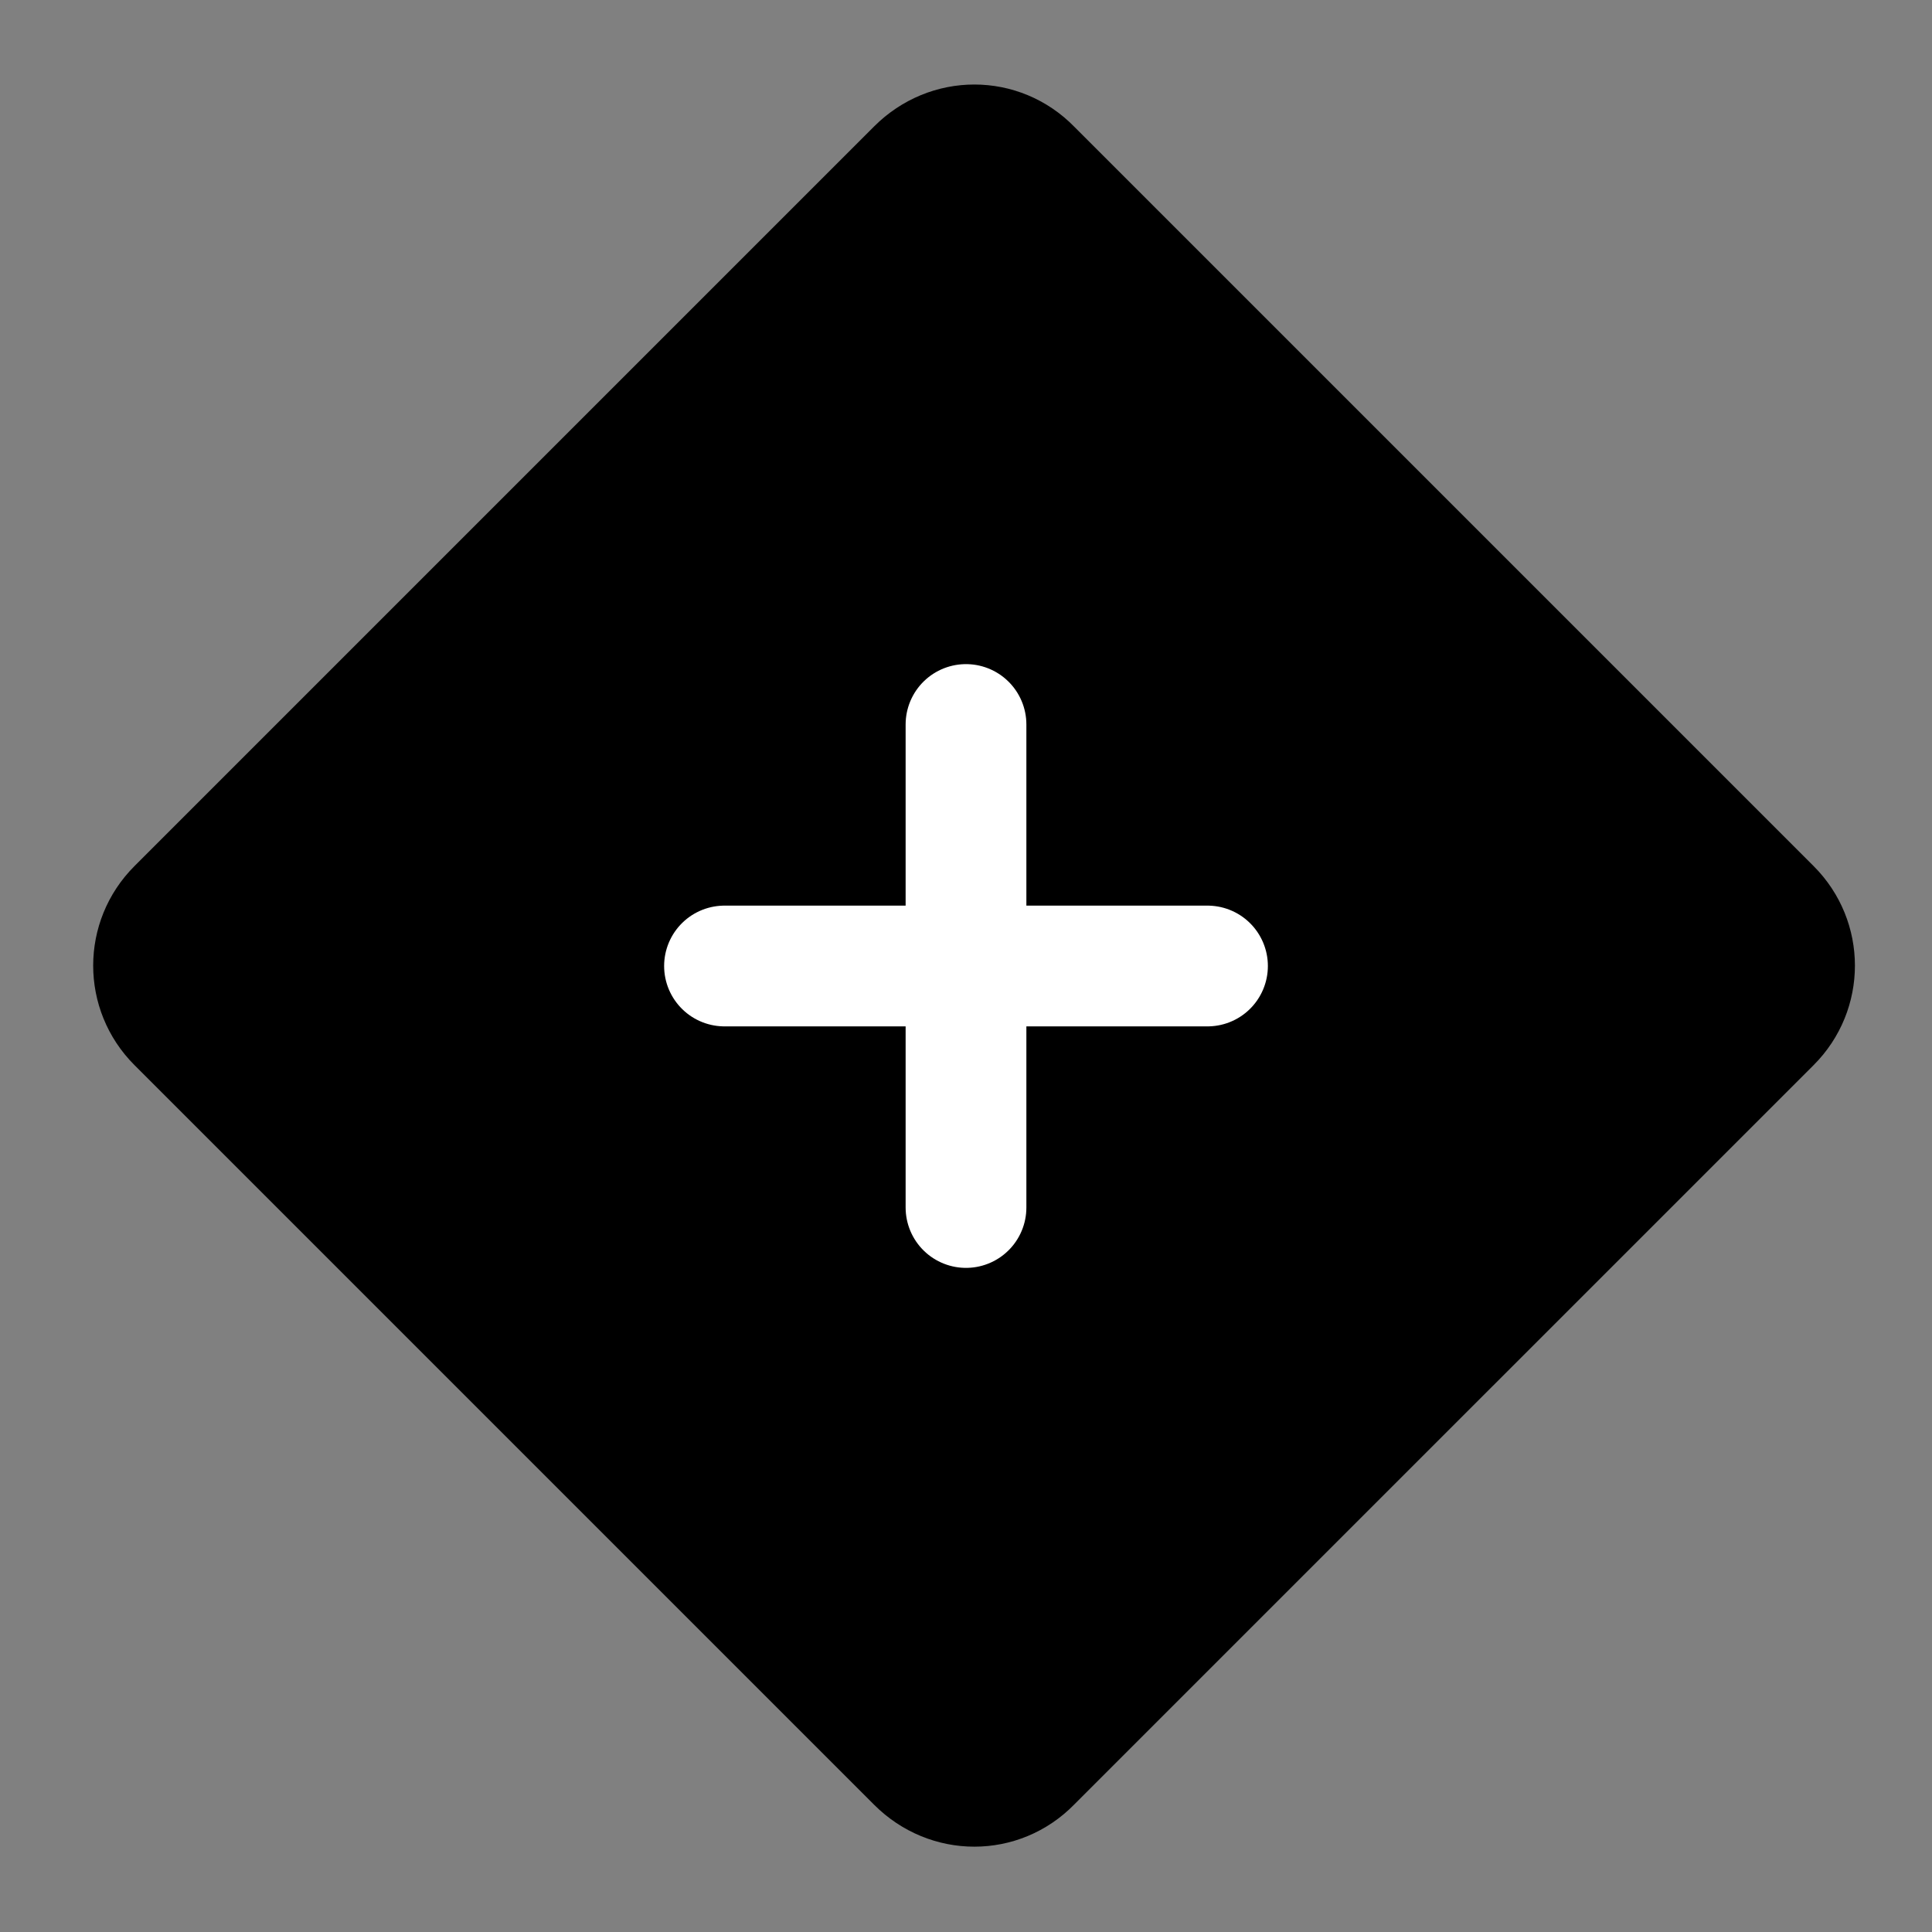
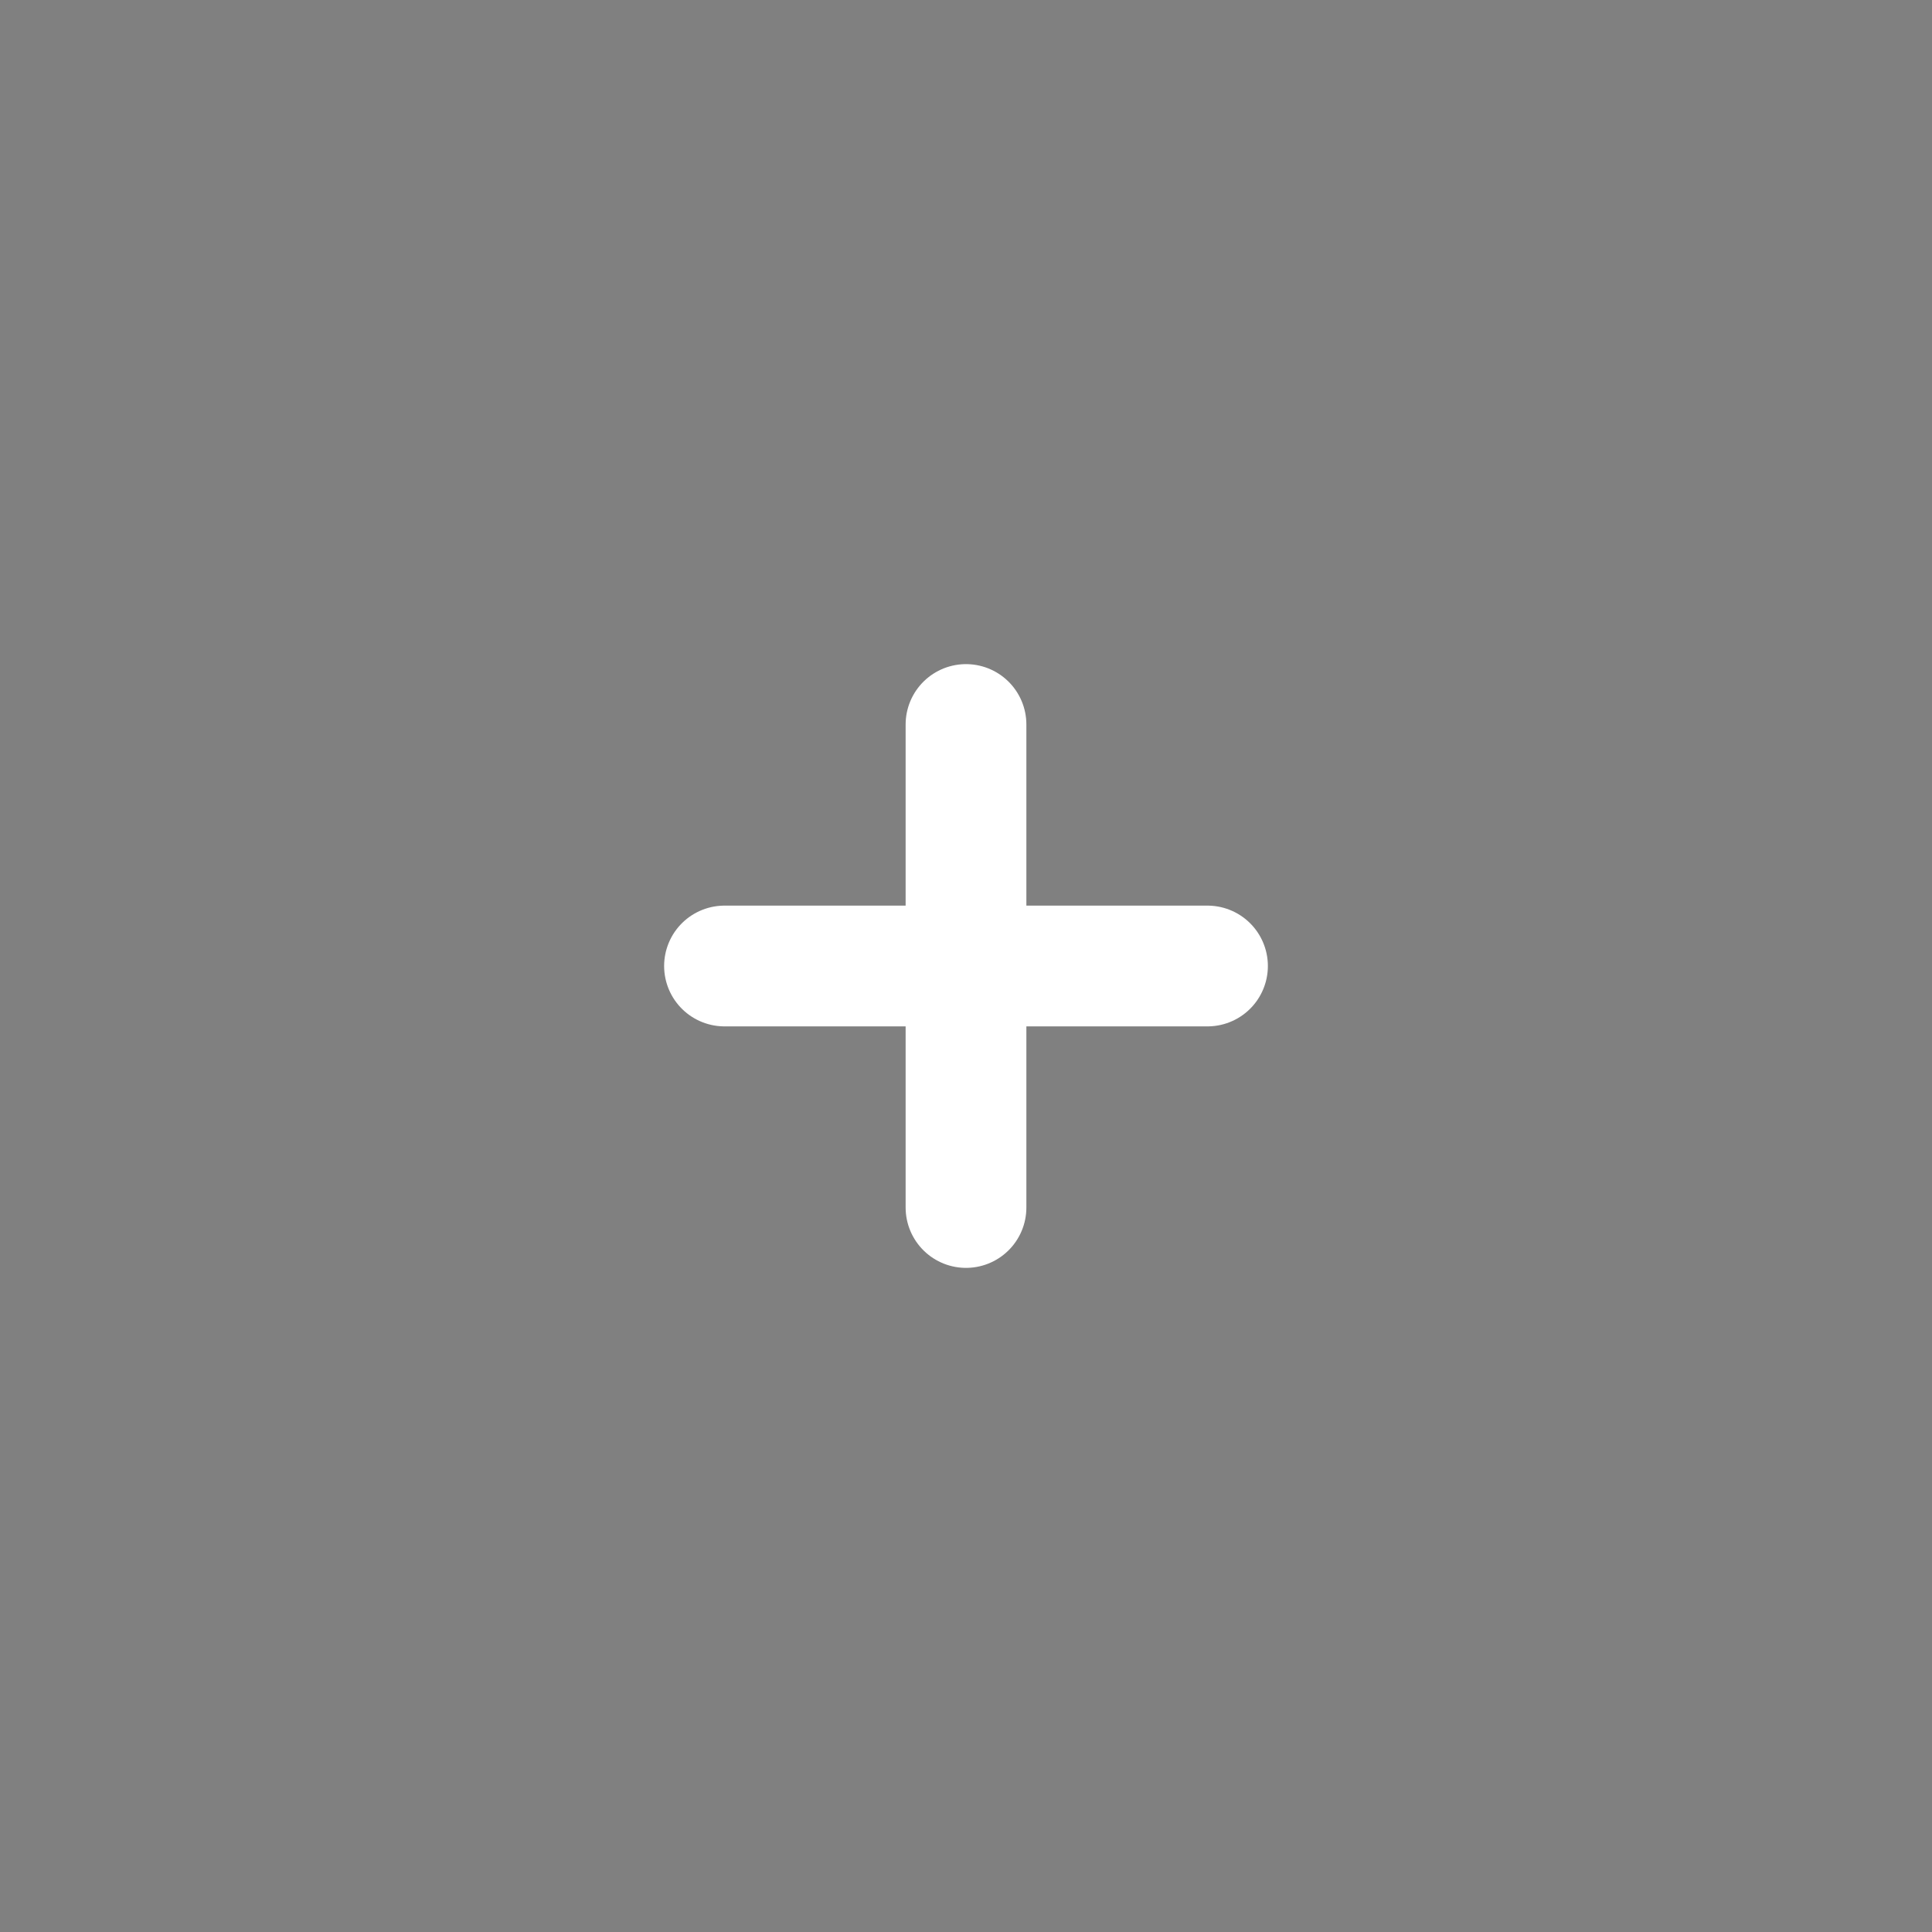
<svg xmlns="http://www.w3.org/2000/svg" width="24" height="24" viewBox="0 0 24 24" fill="none">
  <rect x="0" y="0" width="24" height="24" fill="#808080" stroke="none" />
  <desc>
			Created with Pixso.
	</desc>
  <defs>
    <clipPath id="clip74_111">
      <rect id="其他" width="24" height="24" fill="white" fill-opacity="0" />
    </clipPath>
  </defs>
  <g clip-path="url(#clip74_111)">
-     <path id="path" d="M11.39 2.1L2.2 11.29C1.81 11.68 1.81 12.31 2.2 12.7L11.39 21.89C11.79 22.29 12.42 22.29 12.81 21.89L22 12.7C22.39 12.31 22.39 11.68 22 11.29L12.81 2.1C12.42 1.7 11.79 1.7 11.39 2.1Z" fill="#000000" fill-opacity="1" fill-rule="nonzero" />
-     <path id="path" d="M2.2 11.29C1.81 11.68 1.81 12.31 2.2 12.7L11.39 21.89C11.79 22.29 12.42 22.29 12.81 21.89L22 12.7C22.39 12.31 22.39 11.68 22 11.29L12.81 2.1C12.42 1.7 11.79 1.7 11.39 2.1L2.2 11.29Z" stroke="#000000" stroke-opacity="1" stroke-width="1.5" stroke-linejoin="round" />
    <path id="path" d="M9.01 12.73L9 12.75C8.57 12.75 8.25 12.42 8.25 12C8.25 11.58 8.57 11.25 9 11.25L9.01 11.27L9.01 12.73ZM14.98 11.27L15 11.25C15.42 11.25 15.75 11.58 15.75 12C15.75 12.42 15.42 12.75 15 12.75L14.98 12.73L14.98 11.27Z" fill="#000000" fill-opacity="0" fill-rule="nonzero" />
    <path id="path" d="M9 12L15 12" stroke="#FFFFFF" stroke-opacity="1" stroke-width="1.5" stroke-linecap="round" />
-     <path id="path" d="M11.27 9.01L11.25 9C11.25 8.57 11.58 8.25 12 8.25C12.42 8.25 12.75 8.57 12.75 9L12.73 9.01L11.27 9.01ZM12.73 14.98L12.75 15C12.75 15.42 12.42 15.75 12 15.75C11.58 15.75 11.25 15.42 11.25 15L11.27 14.98L12.73 14.98Z" fill="#000000" fill-opacity="0" fill-rule="nonzero" />
    <path id="path" d="M12 9L12 15" stroke="#FFFFFF" stroke-opacity="1" stroke-width="1.5" stroke-linecap="round" />
  </g>
</svg>